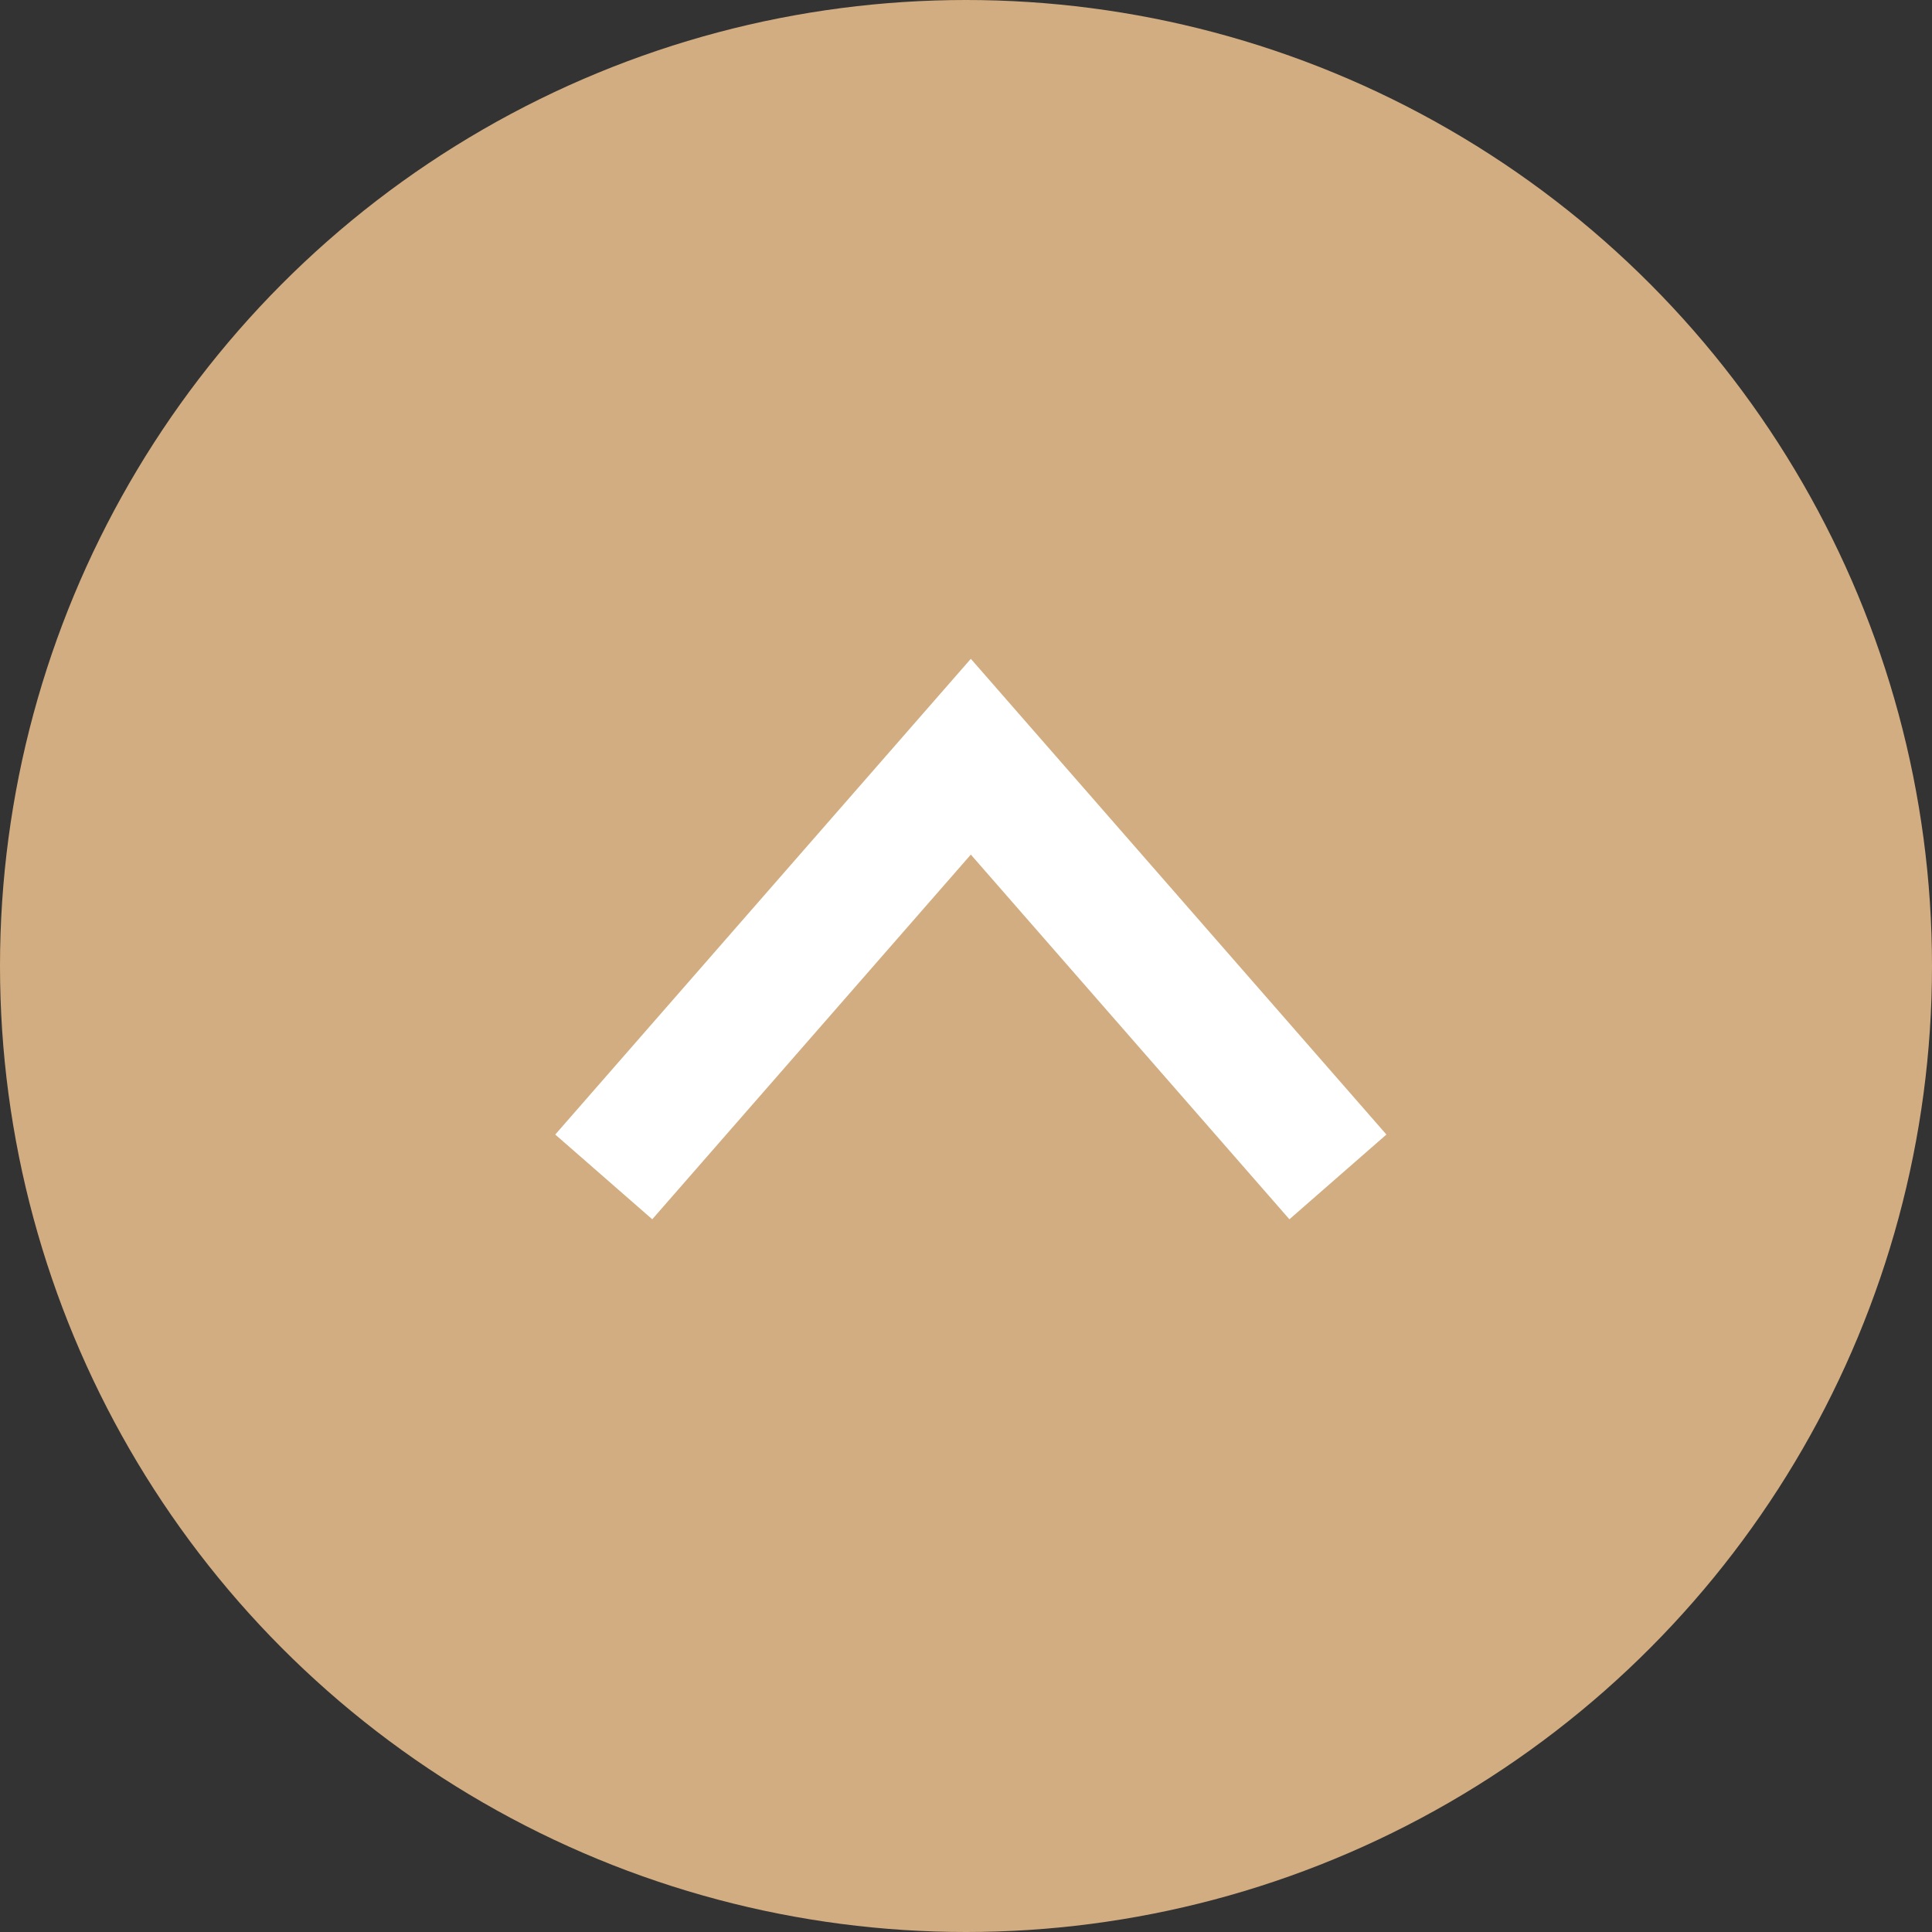
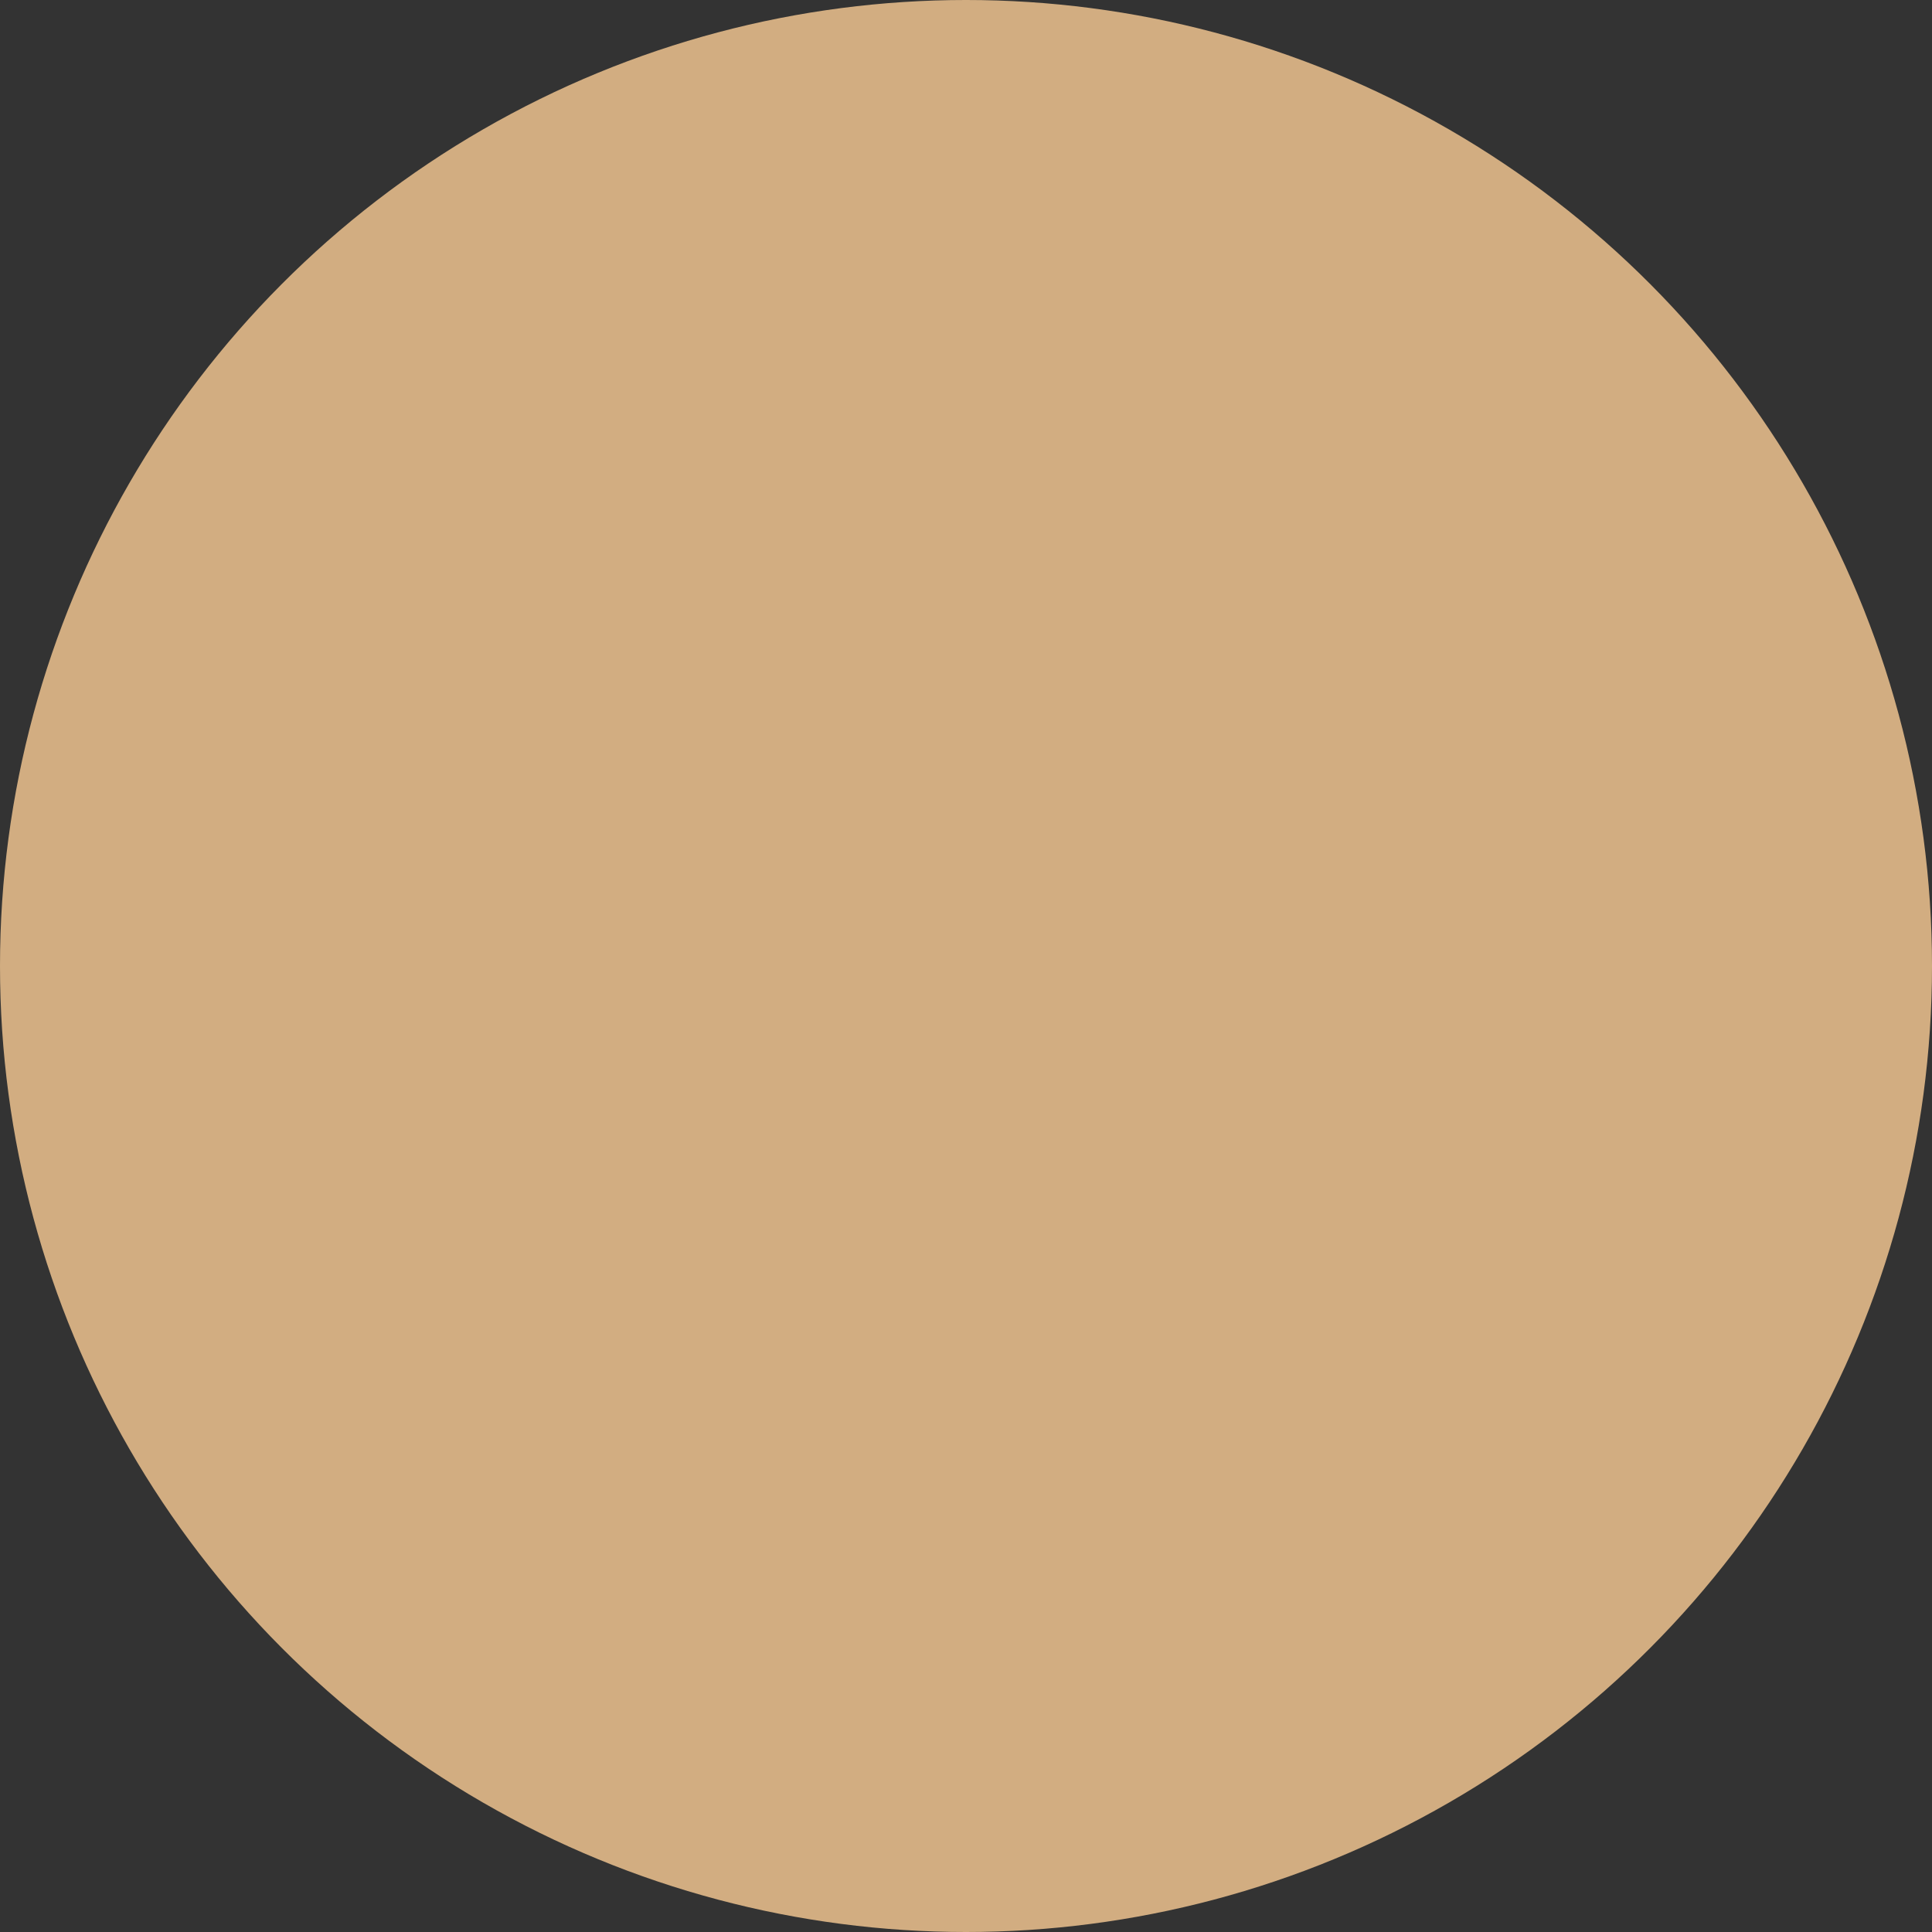
<svg xmlns="http://www.w3.org/2000/svg" xmlns:ns1="http://www.inkscape.org/namespaces/inkscape" xmlns:ns2="http://sodipodi.sourceforge.net/DTD/sodipodi-0.dtd" version="1.1" id="svg16" ns1:version="1.2 (dc2aedaf03, 2022-05-15)" ns2:docname="backtop.svg" x="0px" y="0px" viewBox="0 0 120 120" style="enable-background:new 0 0 120 120;" xml:space="preserve">
  <rect x="0" y="0" width="120" height="120" fill="#333333" stroke="none" />
  <style type="text/css">
	.st0{fill:#D2AD81;}
	.st1{fill:none;stroke:#FFFFFF;stroke-width:8;}
</style>
  <ns2:namedview bordercolor="#000000" borderopacity="0.25" id="namedview18" ns1:current-layer="svg16" ns1:cx="60.149254" ns1:cy="60.223881" ns1:deskcolor="#d1d1d1" ns1:pagecheckerboard="0" ns1:pageopacity="0.0" ns1:showpageshadow="2" ns1:window-height="991" ns1:window-maximized="1" ns1:window-width="1920" ns1:window-x="-9" ns1:window-y="-9" ns1:zoom="6.7" pagecolor="#ffffff" showgrid="false">
	</ns2:namedview>
  <g id="グループ_805" transform="translate(-20264 -10666)">
    <g id="グループ_804">
      <g id="楕円形_41">
        <circle class="st0" cx="20324" cy="10726" r="60" />
      </g>
-       <path id="パス_660" class="st1" d="M20301.5,10739.1l22.8-26.1l22.8,26.1" />
    </g>
  </g>
</svg>